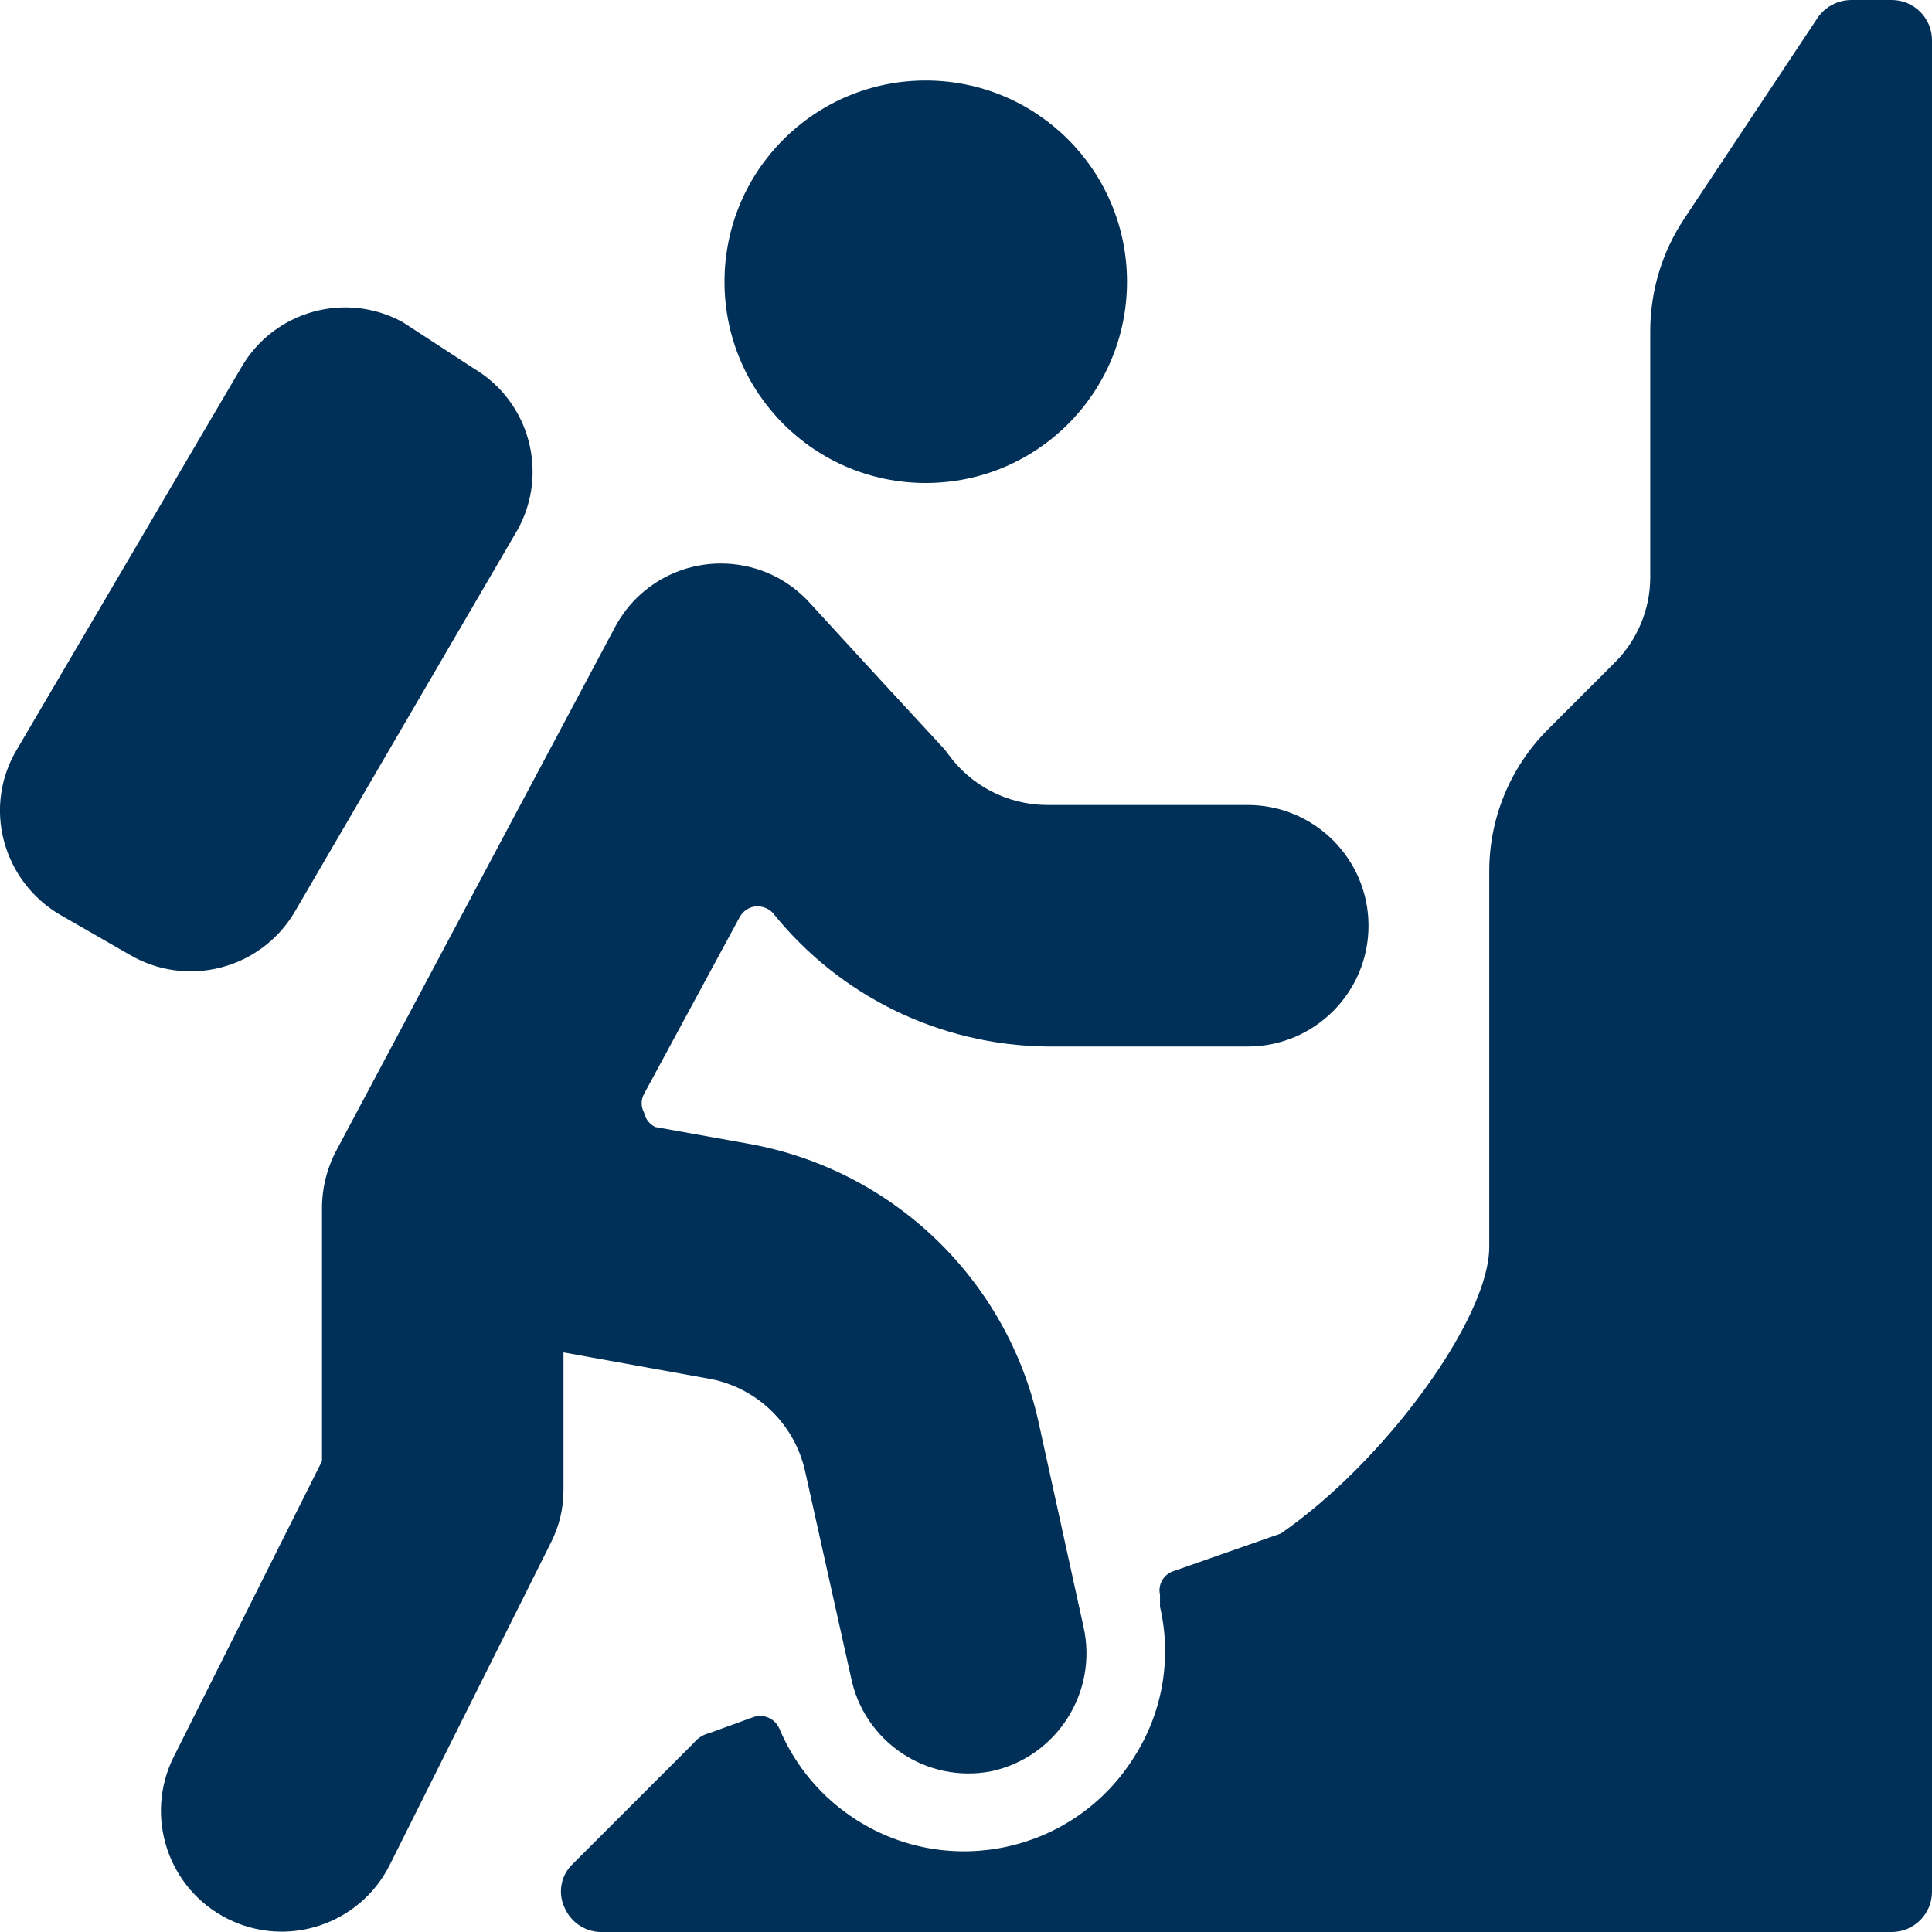
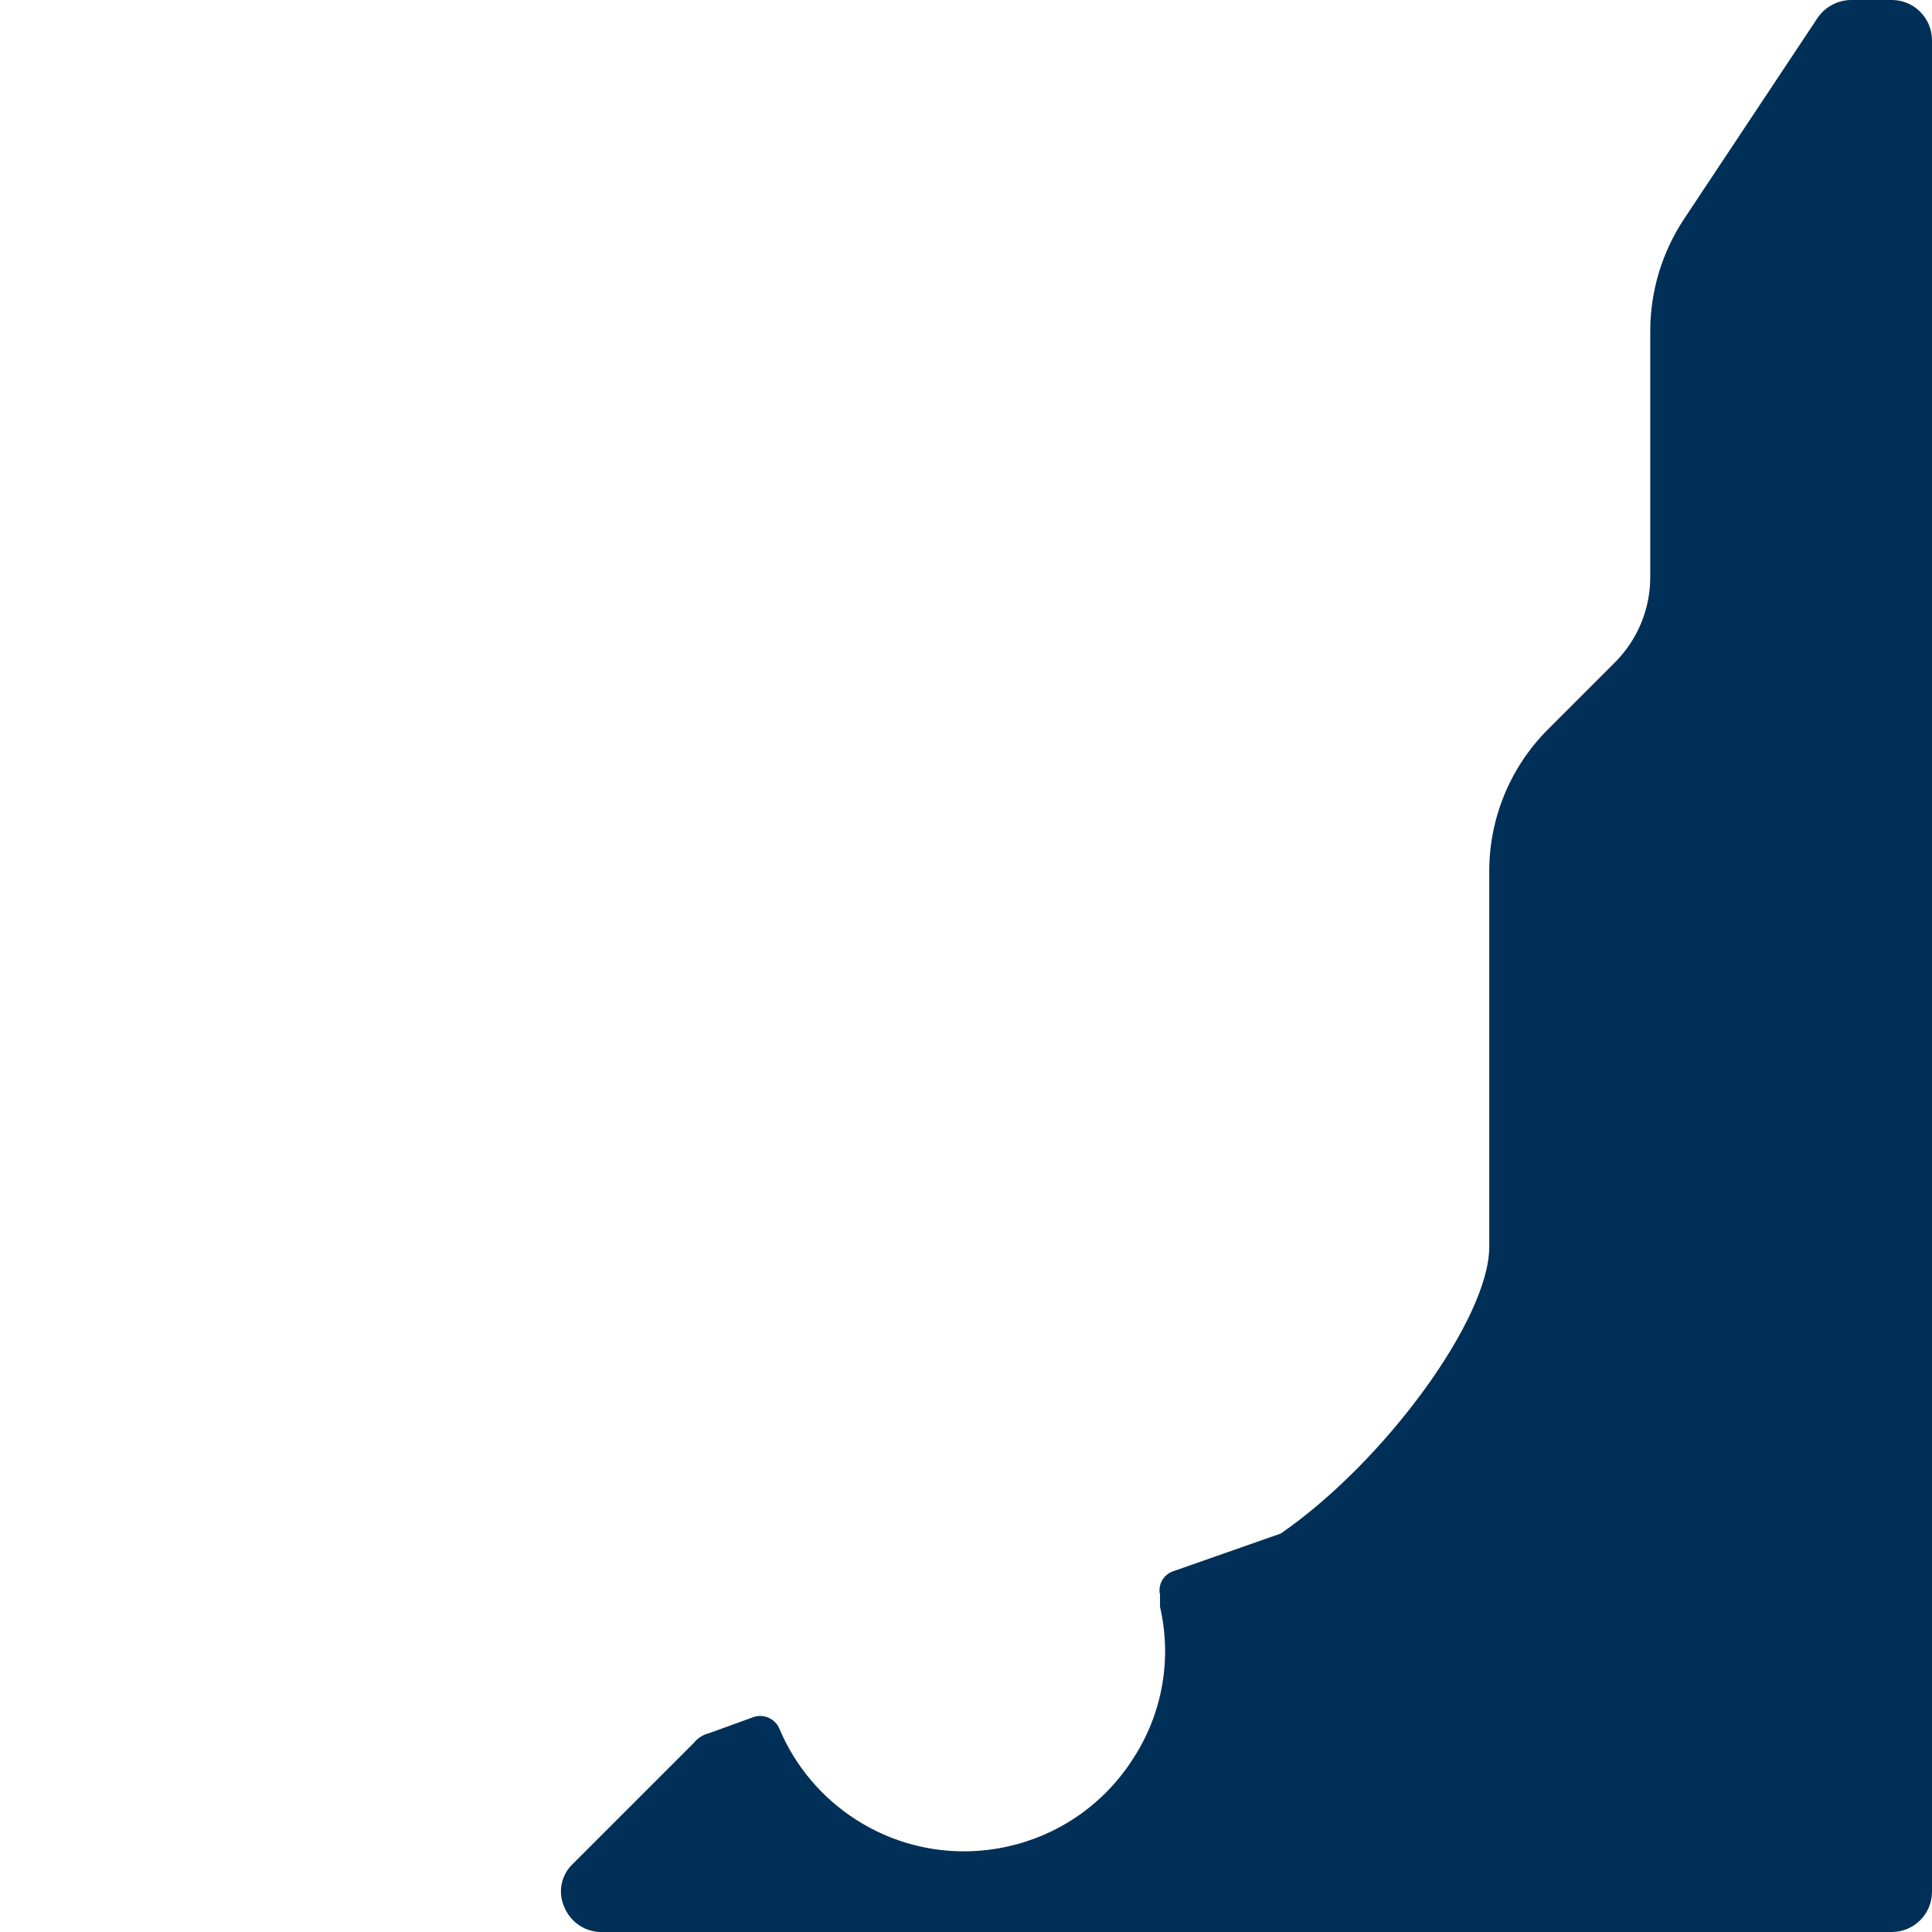
<svg xmlns="http://www.w3.org/2000/svg" id="Climbing-Mountain--Streamline-Streamline-3.0" version="1.1" viewBox="0 0 24 24">
  <defs>
    <style>
      .st0 {
        fill: #003057;
      }
    </style>
  </defs>
  <path class="st0" d="M24,.5C24,.224,23.776,0,23.5,0h-.5c-.168,0-.325.082-.42.22l-1.66,2.5c-.273.412-.419.895-.42,1.39v3.06c0,.398-.159.779-.44,1.06l-.83.83c-.47.469-.732,1.106-.73,1.77v4.66c0,.89-1.3,2.67-2.59,3.56l-1.34.47c-.119.042-.188.167-.16.29v.15c.15.645.031,1.324-.33,1.88-.736,1.162-2.274,1.507-3.436.771-.431-.273-.767-.671-.964-1.141-.055-.122-.193-.183-.32-.14l-.55.2c-.075.018-.142.06-.19.12l-1.5,1.5c-.149.137-.194.355-.11.54.081.197.277.322.49.31h16c.276,0,.5-.224.5-.5V.5Z" />
-   <path class="st0" d="M12.33,22c.805-.184,1.31-.984,1.13-1.79l-.56-2.55c-.394-1.768-1.808-3.127-3.59-3.45l-1.17-.21c-.072-.035-.124-.102-.14-.18-.039-.072-.039-.158,0-.23l1.19-2.2c.04-.071.11-.119.19-.13.082-.008.163.021.22.08.828,1.034,2.075,1.643,3.4,1.66h2.5c.828,0,1.5-.672,1.5-1.5s-.672-1.5-1.5-1.5h-2.5c-.484-.004-.937-.238-1.22-.63-.07-.1,0,0-1.72-1.88-.552-.61-1.495-.657-2.105-.105-.128.116-.234.253-.315.405l-3.45,6.48c-.123.224-.189.475-.19.73v3.15l-1.84,3.67c-.373.74-.075,1.642.665,2.015s1.642.075,2.015-.665l2-4c.107-.207.162-.437.16-.67v-1.7l1.77.32c.607.095,1.094.551,1.23,1.15l.57,2.56c.16.807.944,1.332,1.751,1.172.003,0,.006,0,.009-.002Z" />
-   <path class="st0" d="M3.66,11.33l2.77-4.75c.389-.703.15-1.588-.54-2l-.89-.58c-.708-.385-1.595-.137-2,.56L.21,9.31c-.206.342-.264.754-.16,1.14.102.382.35.709.69.91l.87.5c.713.418,1.629.181,2.05-.53Z" />
-   <path class="st0" d="M9,3.5c0,1.381,1.119,2.5,2.5,2.5s2.5-1.119,2.5-2.5-1.119-2.5-2.5-2.5-2.5,1.119-2.5,2.5" />
</svg>